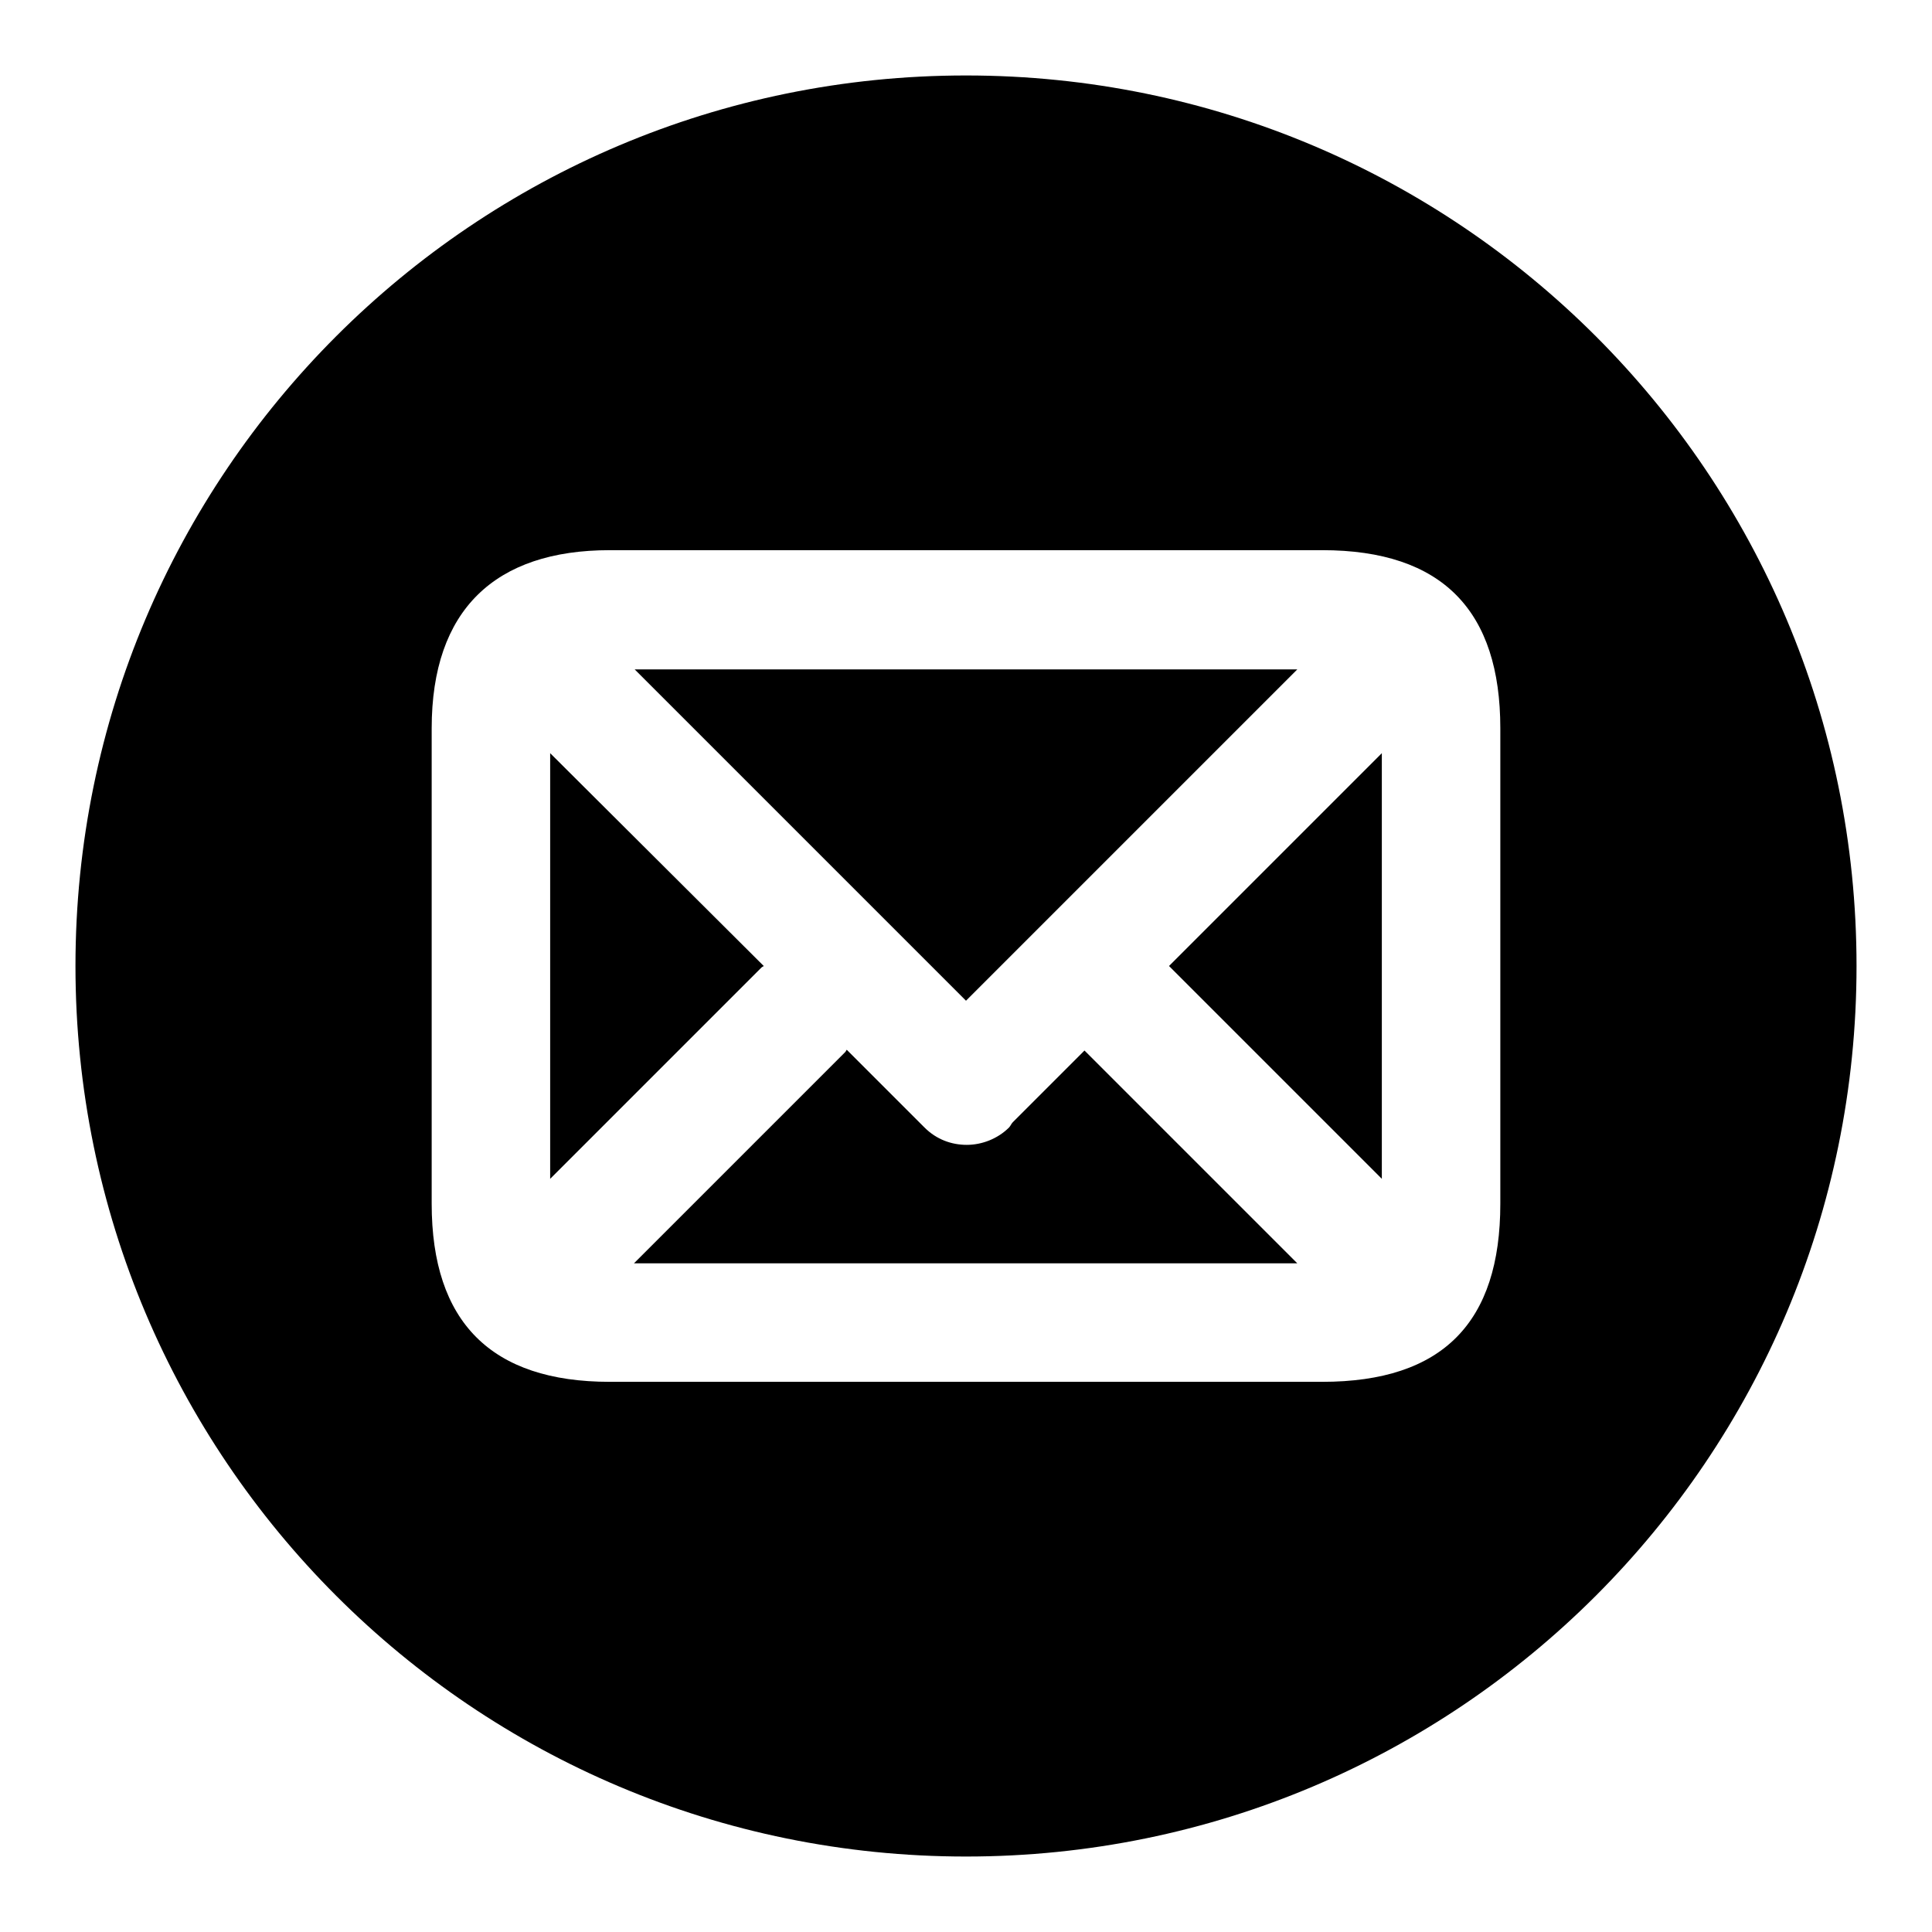
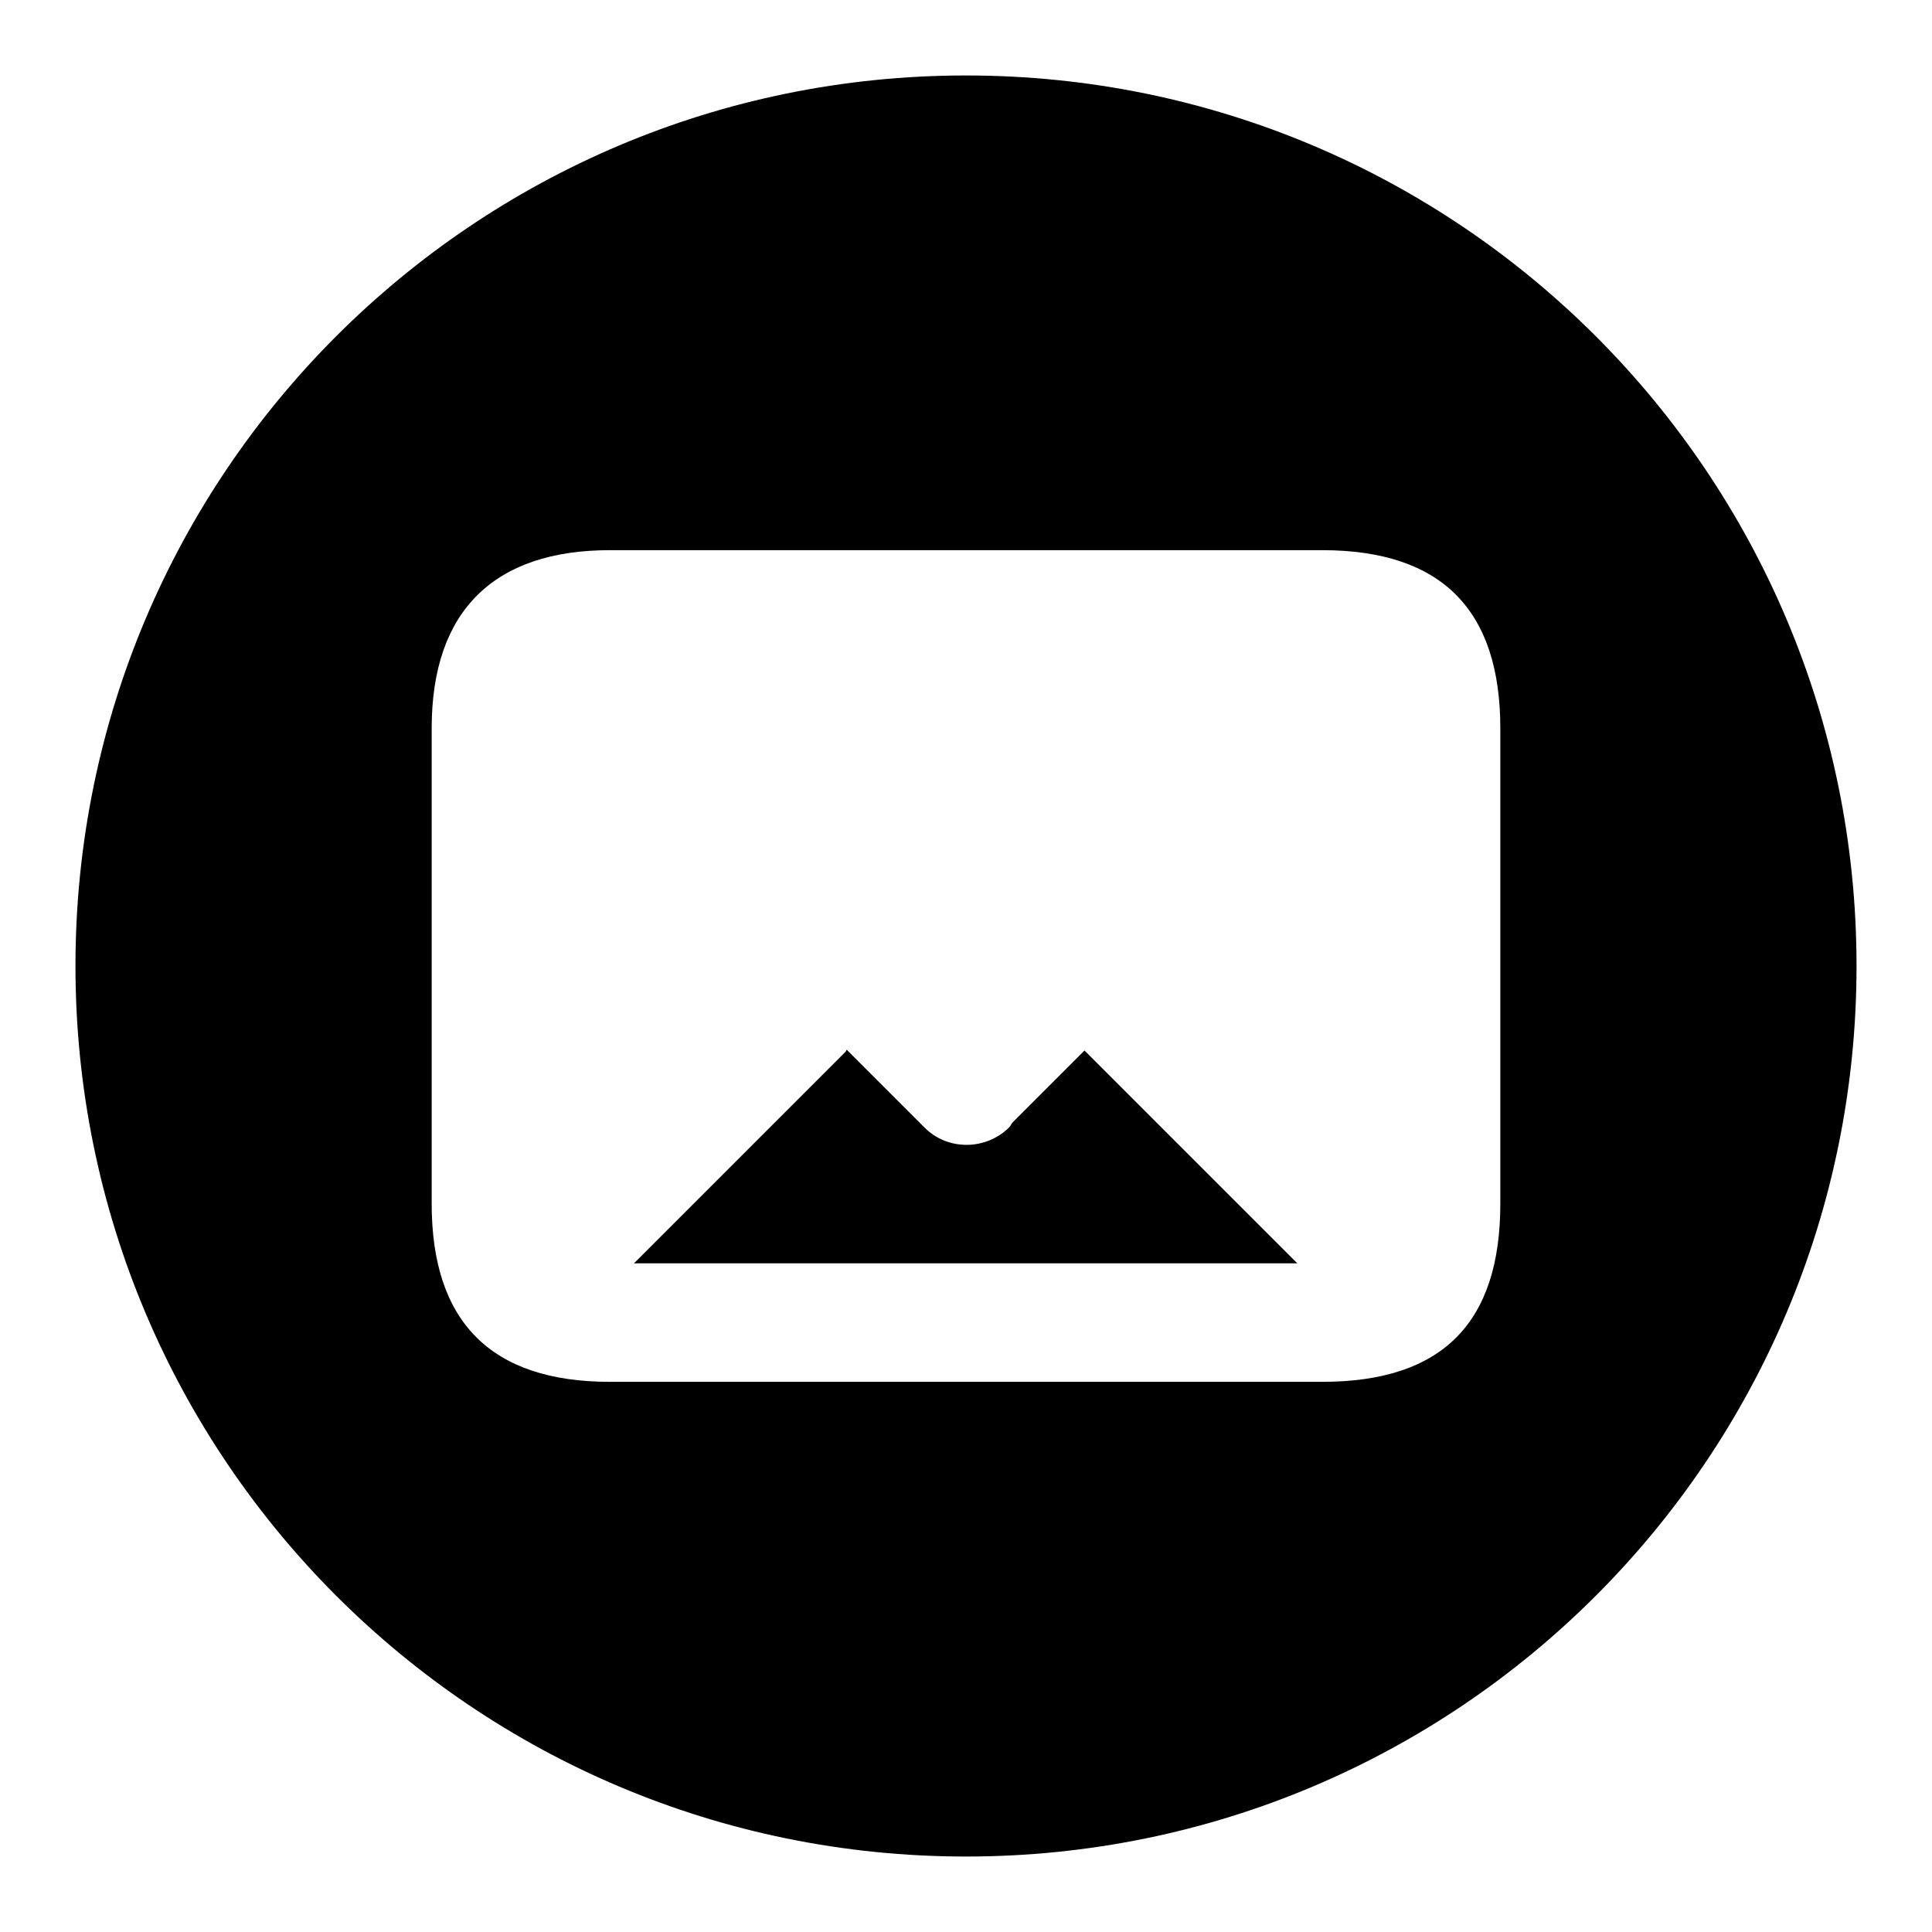
<svg xmlns="http://www.w3.org/2000/svg" version="1.1" x="0px" y="0px" viewBox="0 0 256 256" enable-background="new 0 0 256 256" xml:space="preserve">
  <g>
    <g>
      <path fill="#000000" d="M128,10C62.8,10,10,62.8,10,128c0,65.2,52.8,118,118,118c65.2,0,118-52.8,118-118C246,62.8,193.2,10,128,10z M198.8,159.5c0,15.7-7.6,23.6-23.6,23.6H80.8c-15.7,0-23.6-7.9-23.6-23.6V96.5c0-15.7,8.4-23.6,23.6-23.6h94.4c16,0,23.6,8.1,23.6,23.6V159.5z" />
      <path fill="#000000" d="M134.2,148.7c-0.2,0.2-0.3,0.5-0.5,0.7c-1.5,1.5-3.6,2.3-5.6,2.3c-2,0-4-0.7-5.6-2.3l-10.3-10.3c-0.1,0.1-0.1,0.2-0.2,0.3l-28,28h87.9l-28.2-28.2L134.2,148.7z" />
-       <path fill="#000000" d="M171.9,88.7H84.1l43.9,43.9L171.9,88.7z" />
-       <path fill="#000000" d="M101.2,128L72.9,99.8v56.4l28-28C101,128.1,101.1,128.1,101.2,128z" />
-       <path fill="#000000" d="M183.1,156.2V99.8L154.9,128L183.1,156.2z" />
+       <path fill="#000000" d="M183.1,156.2L154.9,128L183.1,156.2z" />
    </g>
  </g>
</svg>